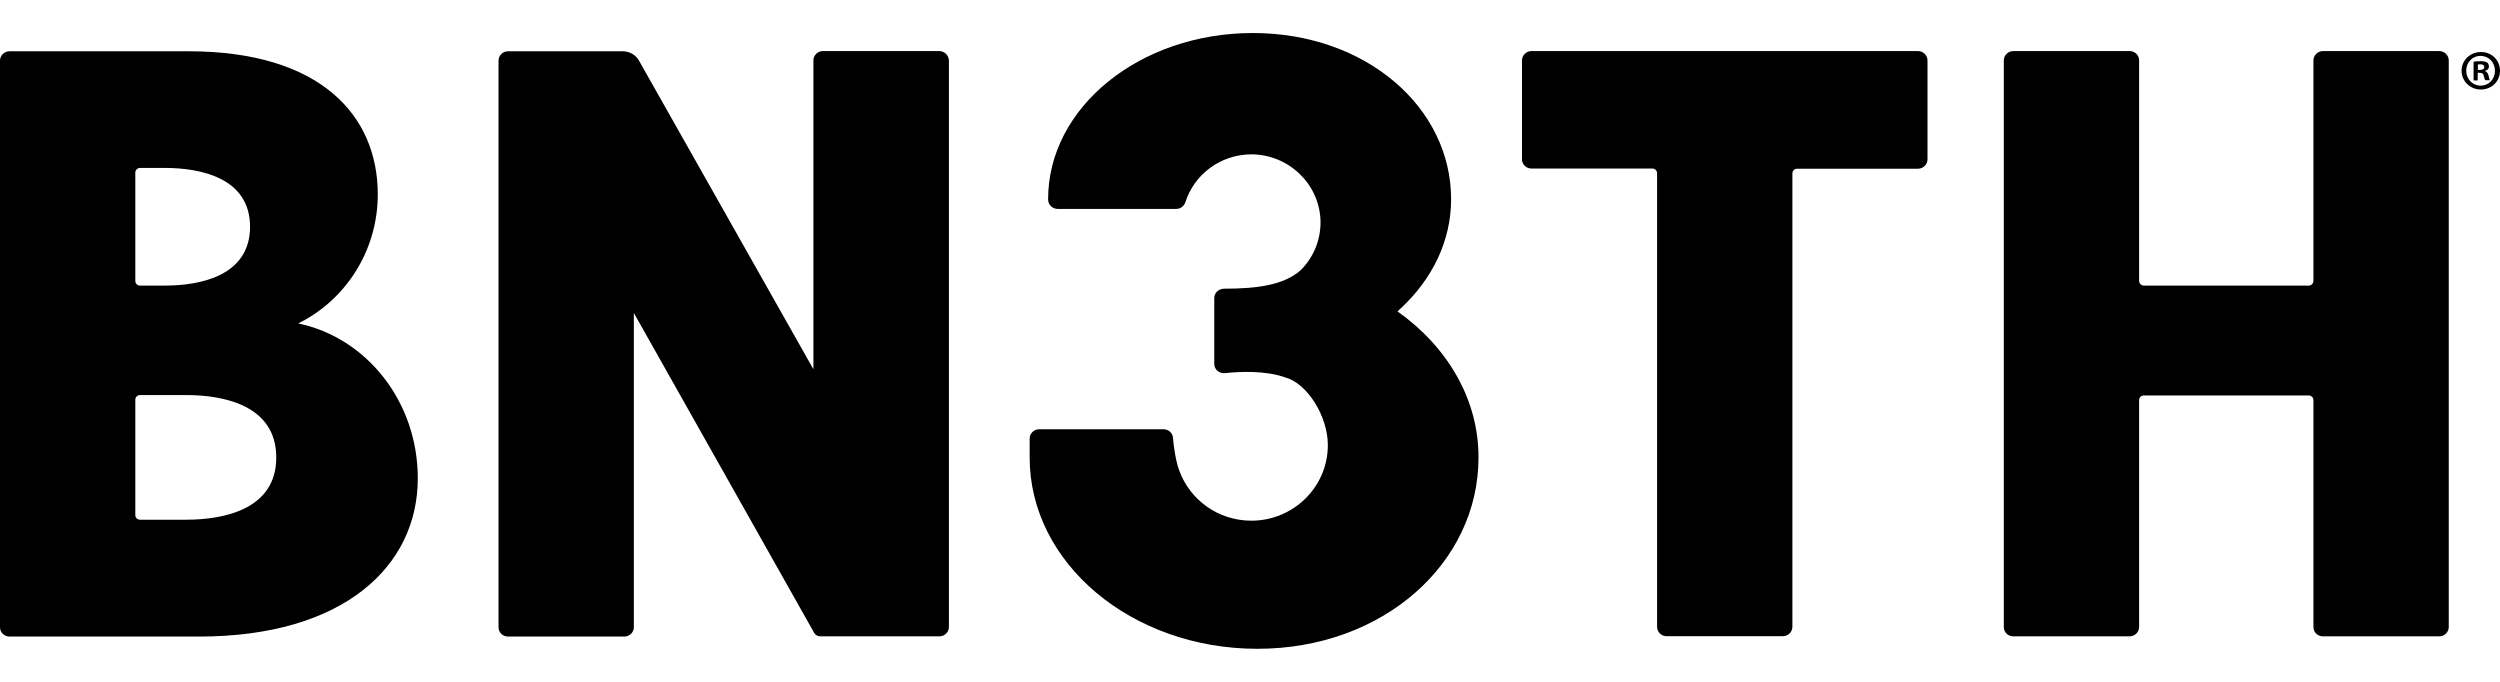
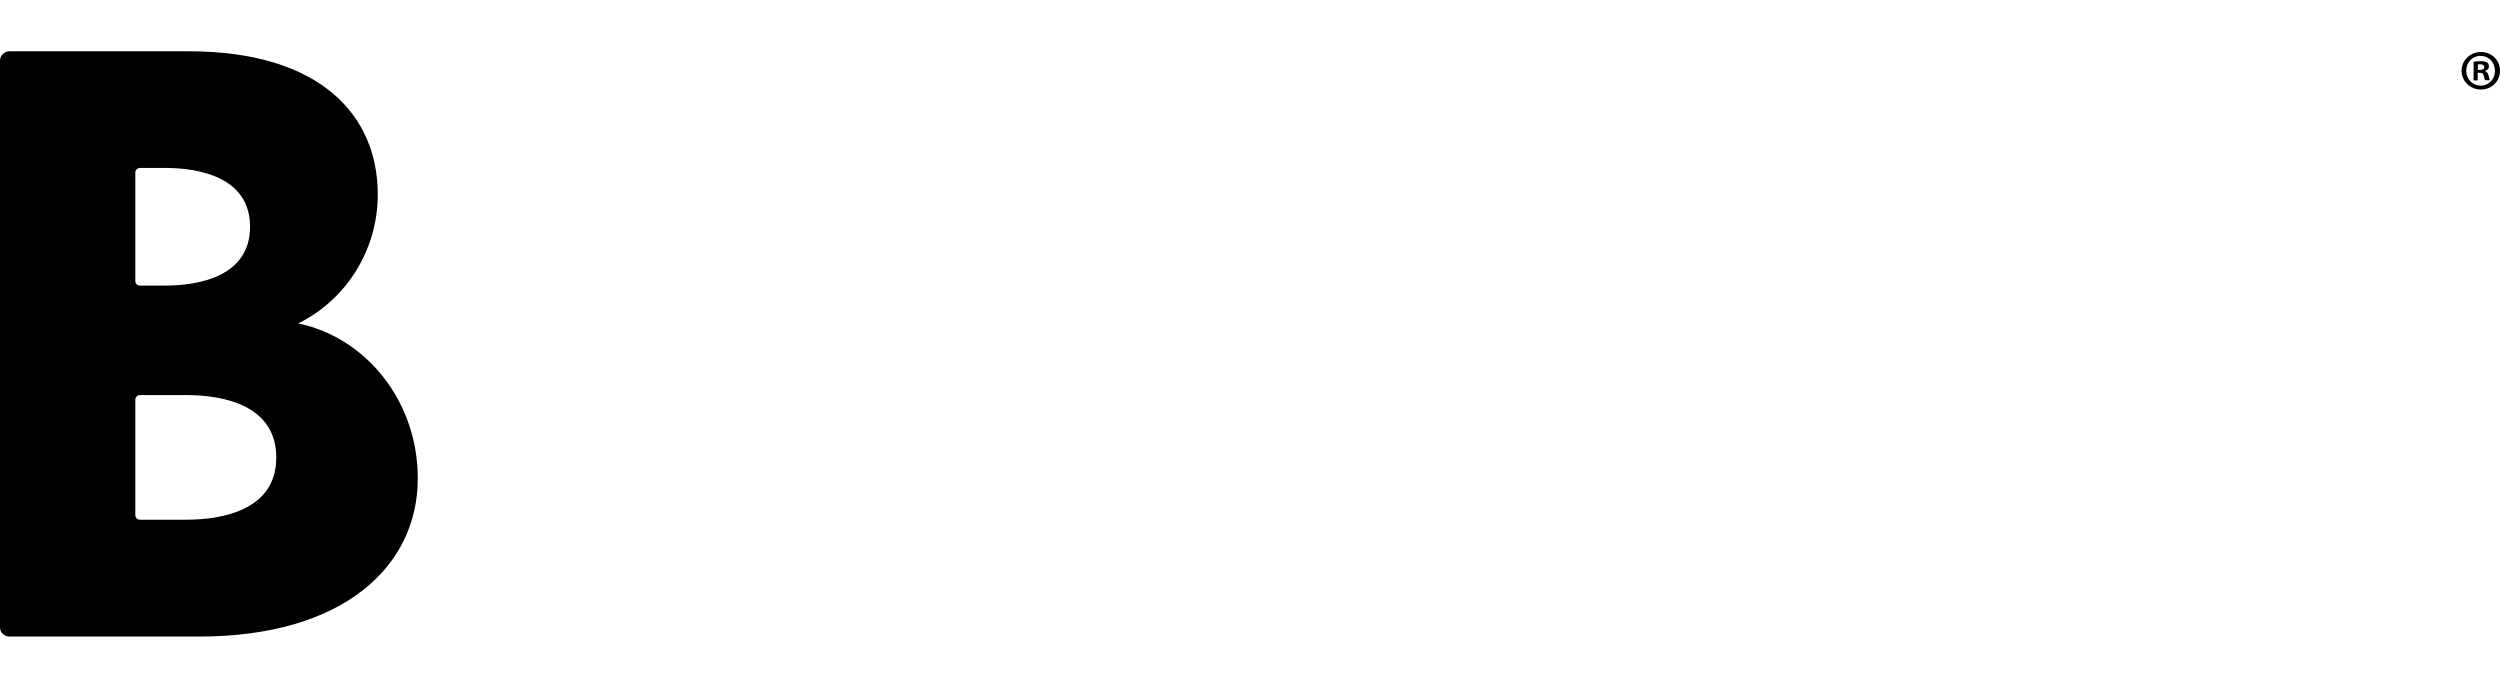
<svg xmlns="http://www.w3.org/2000/svg" width="110" height="30" viewBox="0 0 110 30" fill="none">
-   <path d="M107.327 2.247H102.21C101.979 2.247 101.791 2.435 101.791 2.657V12.361C101.791 12.472 101.698 12.566 101.586 12.566H94.326C94.215 12.566 94.121 12.472 94.121 12.361V2.657C94.121 2.427 93.933 2.247 93.703 2.247H88.586C88.355 2.247 88.168 2.435 88.168 2.657V27.59C88.168 27.821 88.355 28 88.586 28H93.703C93.933 28 94.121 27.812 94.121 27.59V17.605C94.121 17.494 94.215 17.4 94.326 17.4H101.586C101.698 17.4 101.791 17.494 101.791 17.605V27.59C101.791 27.821 101.979 28 102.21 28H107.327C107.557 28 107.745 27.812 107.745 27.59V2.657C107.745 2.435 107.557 2.247 107.327 2.247Z" fill="black" />
-   <path d="M84.392 2.247H67.385C67.155 2.247 66.967 2.435 66.967 2.657V7.005C66.967 7.236 67.155 7.415 67.385 7.415H72.707C72.818 7.415 72.912 7.509 72.912 7.62V27.582C72.912 27.812 73.1 27.992 73.33 27.992H78.447C78.677 27.992 78.865 27.804 78.865 27.582V7.628C78.865 7.517 78.959 7.423 79.07 7.423H84.392C84.623 7.423 84.81 7.236 84.81 7.013V2.666C84.81 2.435 84.623 2.247 84.392 2.247Z" fill="black" />
-   <path d="M61.492 13.702C61.543 13.659 61.594 13.608 61.645 13.556C63.021 12.275 63.849 10.601 63.849 8.765C63.849 4.724 60.099 1.453 55.128 1.453C50.148 1.453 46.117 4.724 46.117 8.765C46.117 8.773 46.117 8.773 46.117 8.782C46.117 9.004 46.305 9.192 46.535 9.192H51.754C51.942 9.192 52.096 9.072 52.156 8.901C52.54 7.68 53.693 6.8 55.051 6.791C56.674 6.791 58.032 8.064 58.101 9.67C58.135 10.524 57.802 11.31 57.246 11.874C56.495 12.557 55.265 12.702 53.873 12.702C53.633 12.702 53.428 12.873 53.428 13.112V15.948V16.008C53.428 16.256 53.642 16.444 53.898 16.418C54.53 16.35 55.683 16.29 56.572 16.614C57.503 16.871 58.425 18.289 58.425 19.587C58.425 21.423 56.913 22.91 55.06 22.91C53.599 22.91 52.361 21.996 51.891 20.714C51.737 20.313 51.643 19.655 51.609 19.254C51.592 19.04 51.404 18.887 51.19 18.887H45.724C45.493 18.887 45.305 19.074 45.305 19.297C45.305 19.647 45.305 20.099 45.305 20.134C45.305 24.78 49.79 28.547 55.325 28.547C60.86 28.547 65.054 24.78 65.054 20.134C65.062 17.554 63.67 15.248 61.492 13.702Z" fill="black" />
-   <path d="M41.325 2.247H36.208C35.978 2.247 35.79 2.435 35.79 2.657V16.247L28.119 2.674C27.974 2.409 27.692 2.256 27.393 2.256H22.354C22.123 2.256 21.935 2.444 21.935 2.666V3.221V27.599C21.935 27.83 22.123 28.009 22.354 28.009H27.47C27.701 28.009 27.889 27.821 27.889 27.599V13.77L35.824 27.847C35.875 27.941 35.986 28 36.097 28H41.333C41.564 28 41.752 27.812 41.752 27.59V26.796V2.657C41.743 2.435 41.555 2.247 41.325 2.247Z" fill="black" />
  <path d="M13.12 14.231C15.187 13.215 16.622 11.054 16.622 8.551C16.622 5.074 14.094 2.256 8.294 2.256H5.954H0.419C0.188 2.256 0 2.444 0 2.666V27.599C0 27.83 0.188 28.009 0.419 28.009H4.1H5.945H8.755C15.136 28.009 18.382 24.9 18.382 21.056C18.39 17.674 16.127 14.855 13.12 14.231ZM5.954 7.594C5.954 7.483 6.048 7.389 6.159 7.389H7.26C8.806 7.389 11.002 7.816 11.002 9.977C11.002 12.139 8.806 12.566 7.26 12.566H6.159C6.039 12.566 5.954 12.472 5.954 12.361V7.594ZM8.2 22.867H6.159C6.039 22.867 5.954 22.773 5.954 22.662V17.588C5.954 17.477 6.048 17.383 6.159 17.383H8.2C9.84 17.383 12.155 17.836 12.155 20.125C12.163 22.414 9.84 22.867 8.2 22.867Z" fill="black" />
  <path d="M110 3.11C110 3.58 109.633 3.939 109.154 3.939C108.685 3.939 108.309 3.571 108.309 3.11C108.309 2.657 108.685 2.29 109.154 2.29C109.633 2.282 110 2.649 110 3.11ZM108.514 3.11C108.514 3.477 108.787 3.768 109.154 3.768C109.513 3.768 109.778 3.477 109.778 3.119C109.778 2.751 109.513 2.461 109.146 2.461C108.787 2.452 108.514 2.743 108.514 3.11ZM109.026 3.537H108.838V2.717C108.915 2.7 109.018 2.692 109.154 2.692C109.308 2.692 109.377 2.717 109.436 2.751C109.479 2.785 109.513 2.854 109.513 2.931C109.513 3.025 109.445 3.093 109.342 3.119V3.127C109.419 3.161 109.471 3.221 109.496 3.324C109.522 3.452 109.539 3.503 109.556 3.529H109.351C109.325 3.494 109.308 3.426 109.283 3.332C109.266 3.238 109.214 3.204 109.112 3.204H109.018V3.537H109.026ZM109.026 3.076H109.12C109.223 3.076 109.308 3.042 109.308 2.956C109.308 2.879 109.257 2.828 109.129 2.828C109.078 2.828 109.043 2.837 109.026 2.837V3.076Z" fill="black" />
</svg>